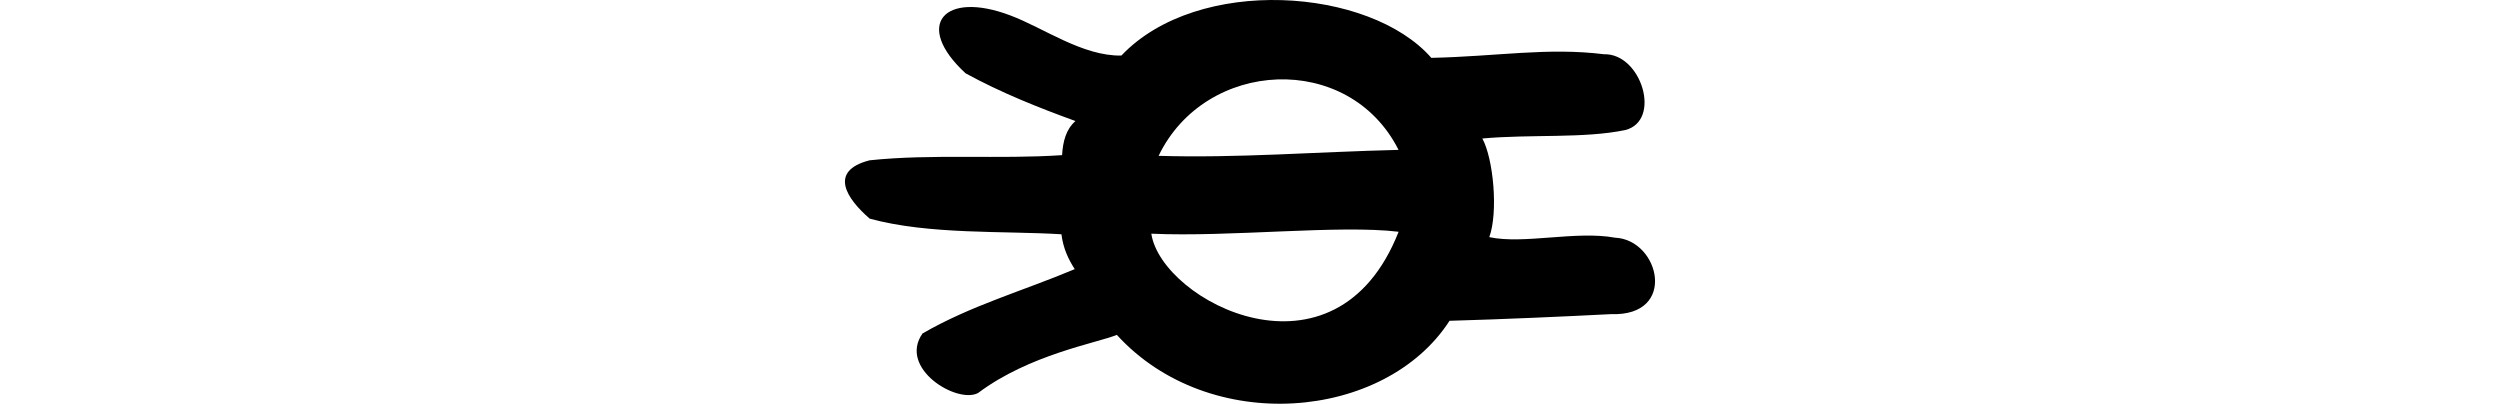
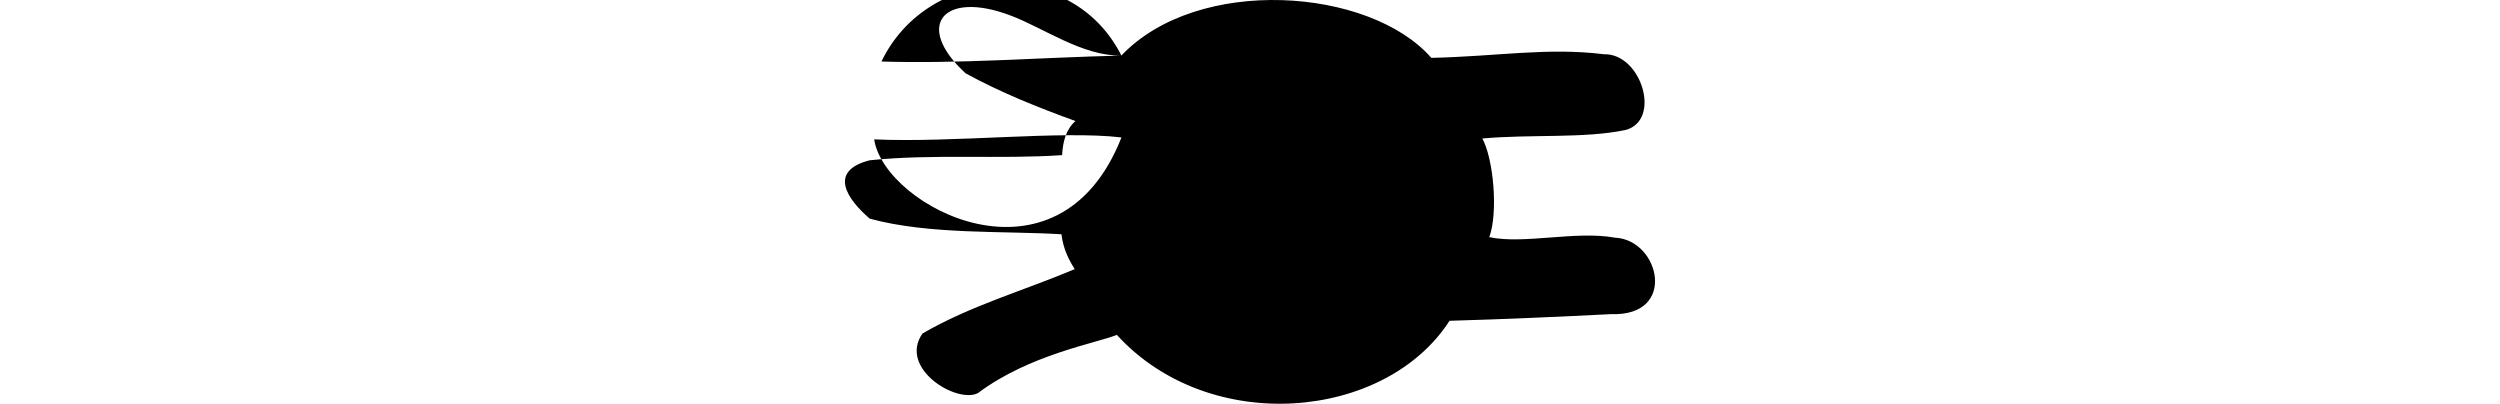
<svg xmlns="http://www.w3.org/2000/svg" xmlns:ns1="http://www.inkscape.org/namespaces/inkscape" xmlns:ns2="http://sodipodi.sourceforge.net/DTD/sodipodi-0.dtd" width="200" height="32.297" id="svg3021" version="1.1" ns1:version="0.48.3.1 r9886" ns2:docname="ish.svg">
  <defs id="defs3023" />
  <ns2:namedview id="base" pagecolor="#ffffff" bordercolor="#666666" borderopacity="1.0" ns1:pageopacity="0.0" ns1:pageshadow="2" ns1:zoom="1.979899" ns1:cx="96.045796" ns1:cy="4.6737552" ns1:document-units="px" ns1:current-layer="layer1" showgrid="false" ns1:window-width="1301" ns1:window-height="744" ns1:window-x="65" ns1:window-y="24" ns1:window-maximized="1" fit-margin-top="0" fit-margin-left="0" fit-margin-right="0" fit-margin-bottom="0" />
  <g ns1:label="Layer 1" ns1:groupmode="layer" id="layer1" transform="translate(-423.568,-1374.556)">
    <g transform="matrix(0.782,-0.623,0.623,0.782,-699.444,823.398)" id="layer1-1" ns1:label="Layer 1">
      <g ns1:label="Layer 1" id="layer1-3" transform="matrix(0.937,0.348,-0.348,0.937,202.782,30.382)" />
    </g>
-     <path style="fill:#000000" d="m 513.28,1379.001 c -3.108,0.059 -6.241,-2.224 -8.88,-3.209 -5.322,-2.019 -7.775,0.771 -3.586,4.628 2.801,1.534 5.783,2.728 8.791,3.819 -0.758,0.666 -1.004,1.631 -1.07,2.728 -5.012,0.342 -10.401,-0.116 -15.397,0.413 -3.34,0.856 -1.817,3.097 0.008,4.668 4.757,1.298 10.771,0.964 15.337,1.25 0.149,1.176 0.575,2.02 1.063,2.789 -4.175,1.755 -8.298,2.903 -12.177,5.147 -1.958,2.789 2.755,5.649 4.439,4.766 4.11,-3.091 9.522,-4.002 11.106,-4.655 7.412,8.126 21.476,6.852 26.616,-1.126 4.306,-0.122 9.053,-0.335 12.935,-0.533 5.332,0.186 3.88,-5.953 0.31,-6.115 -3.128,-0.575 -7.295,0.546 -10.064,-0.044 0.721,-1.976 0.34,-6.24 -0.555,-7.891 3.868,-0.353 8.126,0.012 11.425,-0.675 2.949,-0.736 1.308,-6.15 -1.695,-6.066 -4.527,-0.559 -8.484,0.172 -13.812,0.289 -4.928,-5.634 -18.687,-6.619 -24.795,-0.184 z m 22.172,7.545 c -6.778,0.167 -12.894,0.666 -19.195,0.477 3.726,-7.755 15.205,-8.384 19.195,-0.477 z m 0.005,6.551 c -5.051,12.837 -18.969,5.564 -19.783,0.154 6.284,0.287 15.04,-0.729 19.783,-0.154 z" id="path3438" ns1:connector-curvature="0" ns2:nodetypes="ccccccccccccccccccccccccccc" />
+     <path style="fill:#000000" d="m 513.28,1379.001 c -3.108,0.059 -6.241,-2.224 -8.88,-3.209 -5.322,-2.019 -7.775,0.771 -3.586,4.628 2.801,1.534 5.783,2.728 8.791,3.819 -0.758,0.666 -1.004,1.631 -1.07,2.728 -5.012,0.342 -10.401,-0.116 -15.397,0.413 -3.34,0.856 -1.817,3.097 0.008,4.668 4.757,1.298 10.771,0.964 15.337,1.25 0.149,1.176 0.575,2.02 1.063,2.789 -4.175,1.755 -8.298,2.903 -12.177,5.147 -1.958,2.789 2.755,5.649 4.439,4.766 4.11,-3.091 9.522,-4.002 11.106,-4.655 7.412,8.126 21.476,6.852 26.616,-1.126 4.306,-0.122 9.053,-0.335 12.935,-0.533 5.332,0.186 3.88,-5.953 0.31,-6.115 -3.128,-0.575 -7.295,0.546 -10.064,-0.044 0.721,-1.976 0.34,-6.24 -0.555,-7.891 3.868,-0.353 8.126,0.012 11.425,-0.675 2.949,-0.736 1.308,-6.15 -1.695,-6.066 -4.527,-0.559 -8.484,0.172 -13.812,0.289 -4.928,-5.634 -18.687,-6.619 -24.795,-0.184 z c -6.778,0.167 -12.894,0.666 -19.195,0.477 3.726,-7.755 15.205,-8.384 19.195,-0.477 z m 0.005,6.551 c -5.051,12.837 -18.969,5.564 -19.783,0.154 6.284,0.287 15.04,-0.729 19.783,-0.154 z" id="path3438" ns1:connector-curvature="0" ns2:nodetypes="ccccccccccccccccccccccccccc" />
  </g>
</svg>